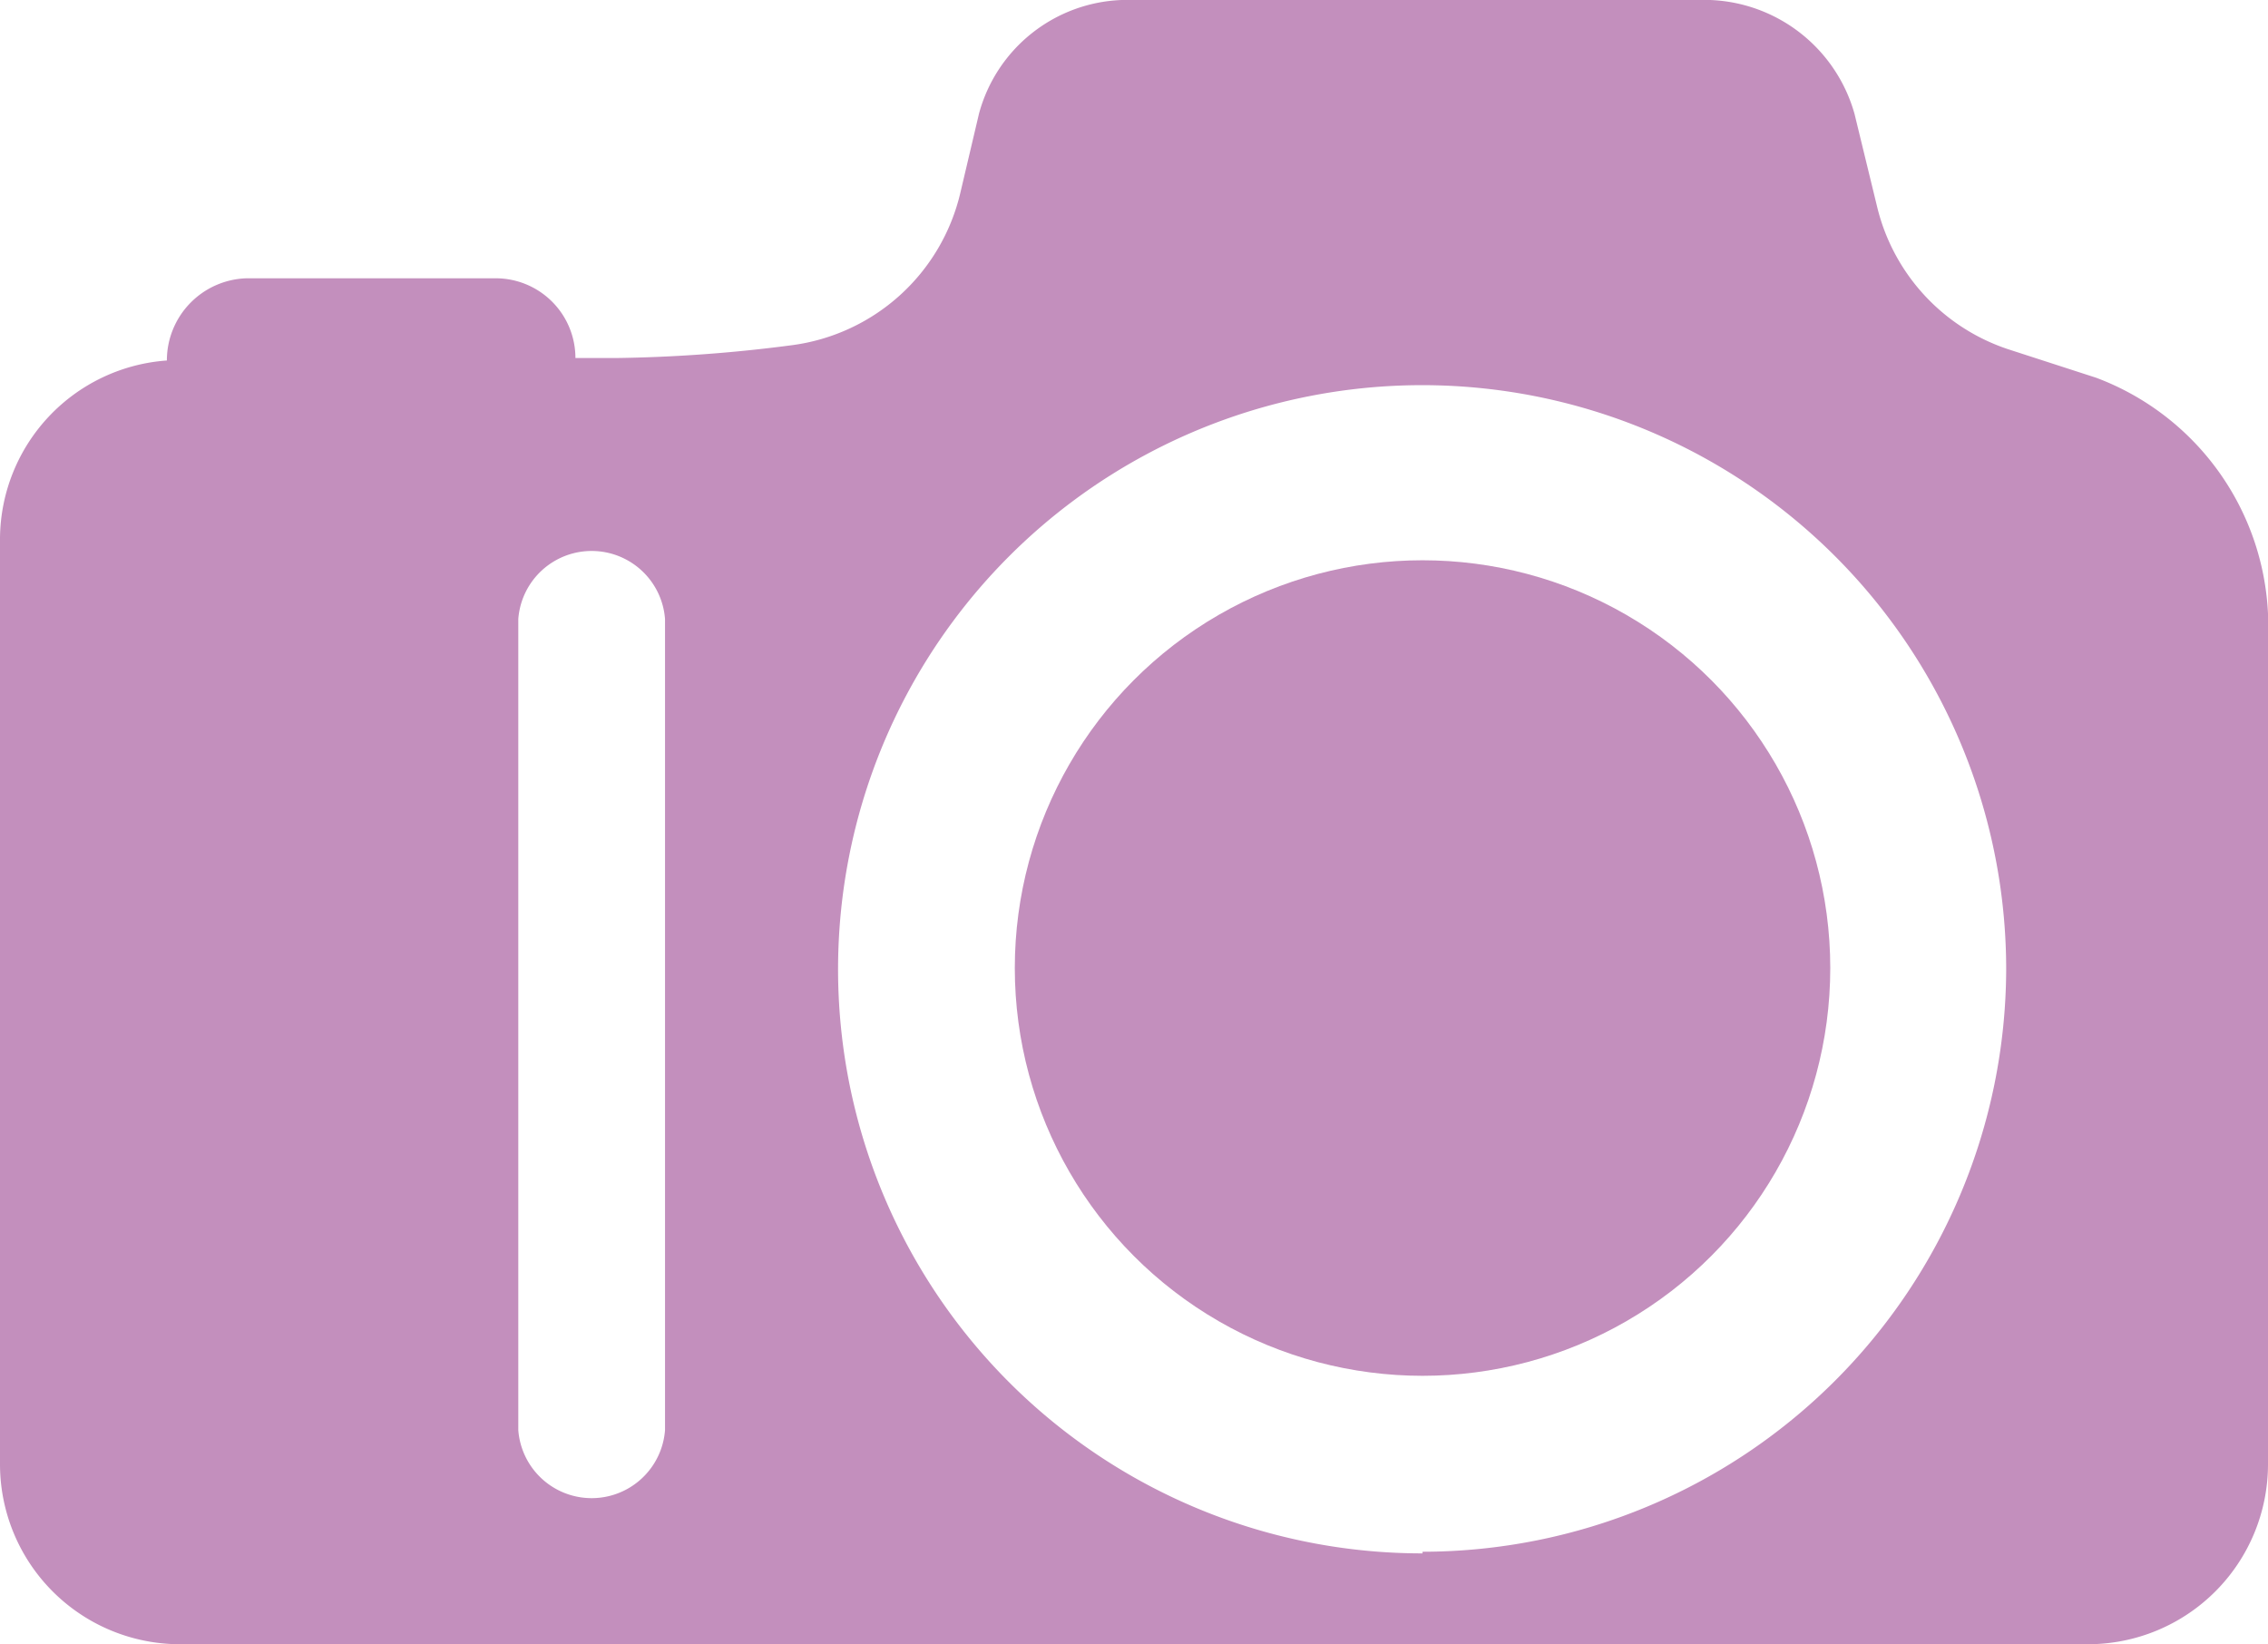
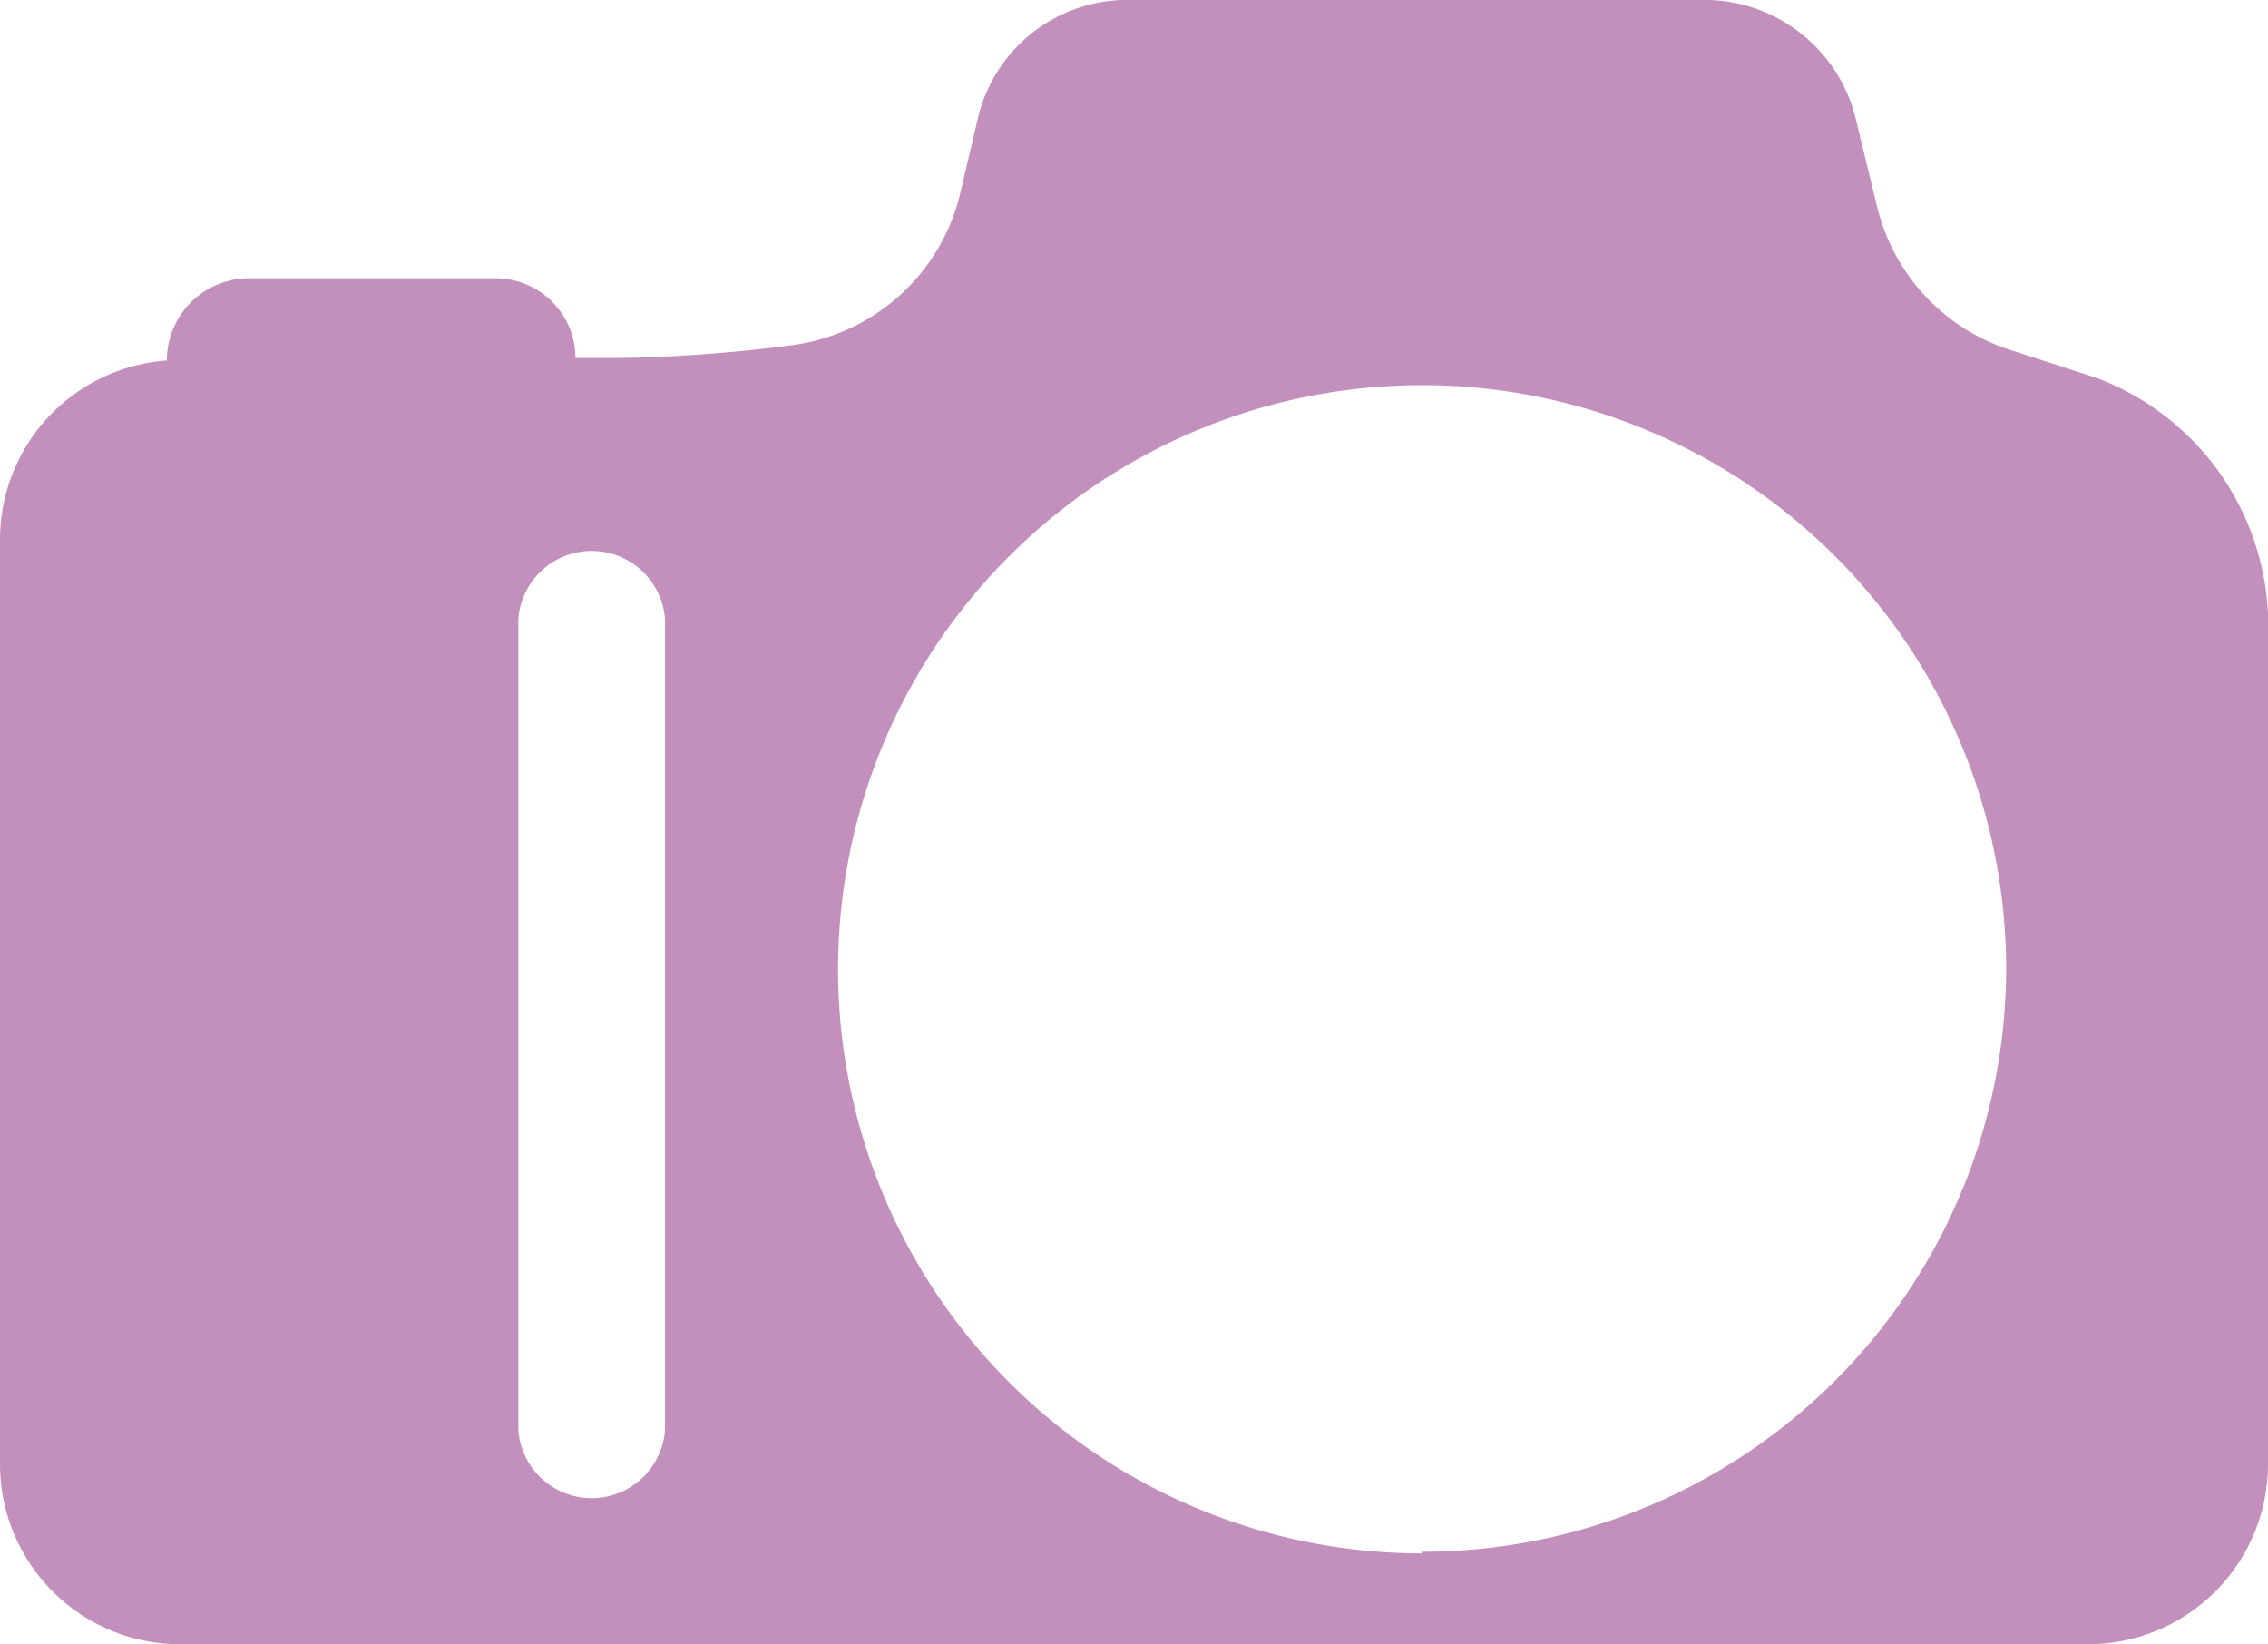
<svg xmlns="http://www.w3.org/2000/svg" id="レイヤー_1" data-name="レイヤー 1" width="55.18" height="40" viewBox="0 0 55.18 40">
  <defs>
    <style>.cls-1{fill:#c38fbd;}</style>
  </defs>
  <title>camera-head-ico</title>
-   <circle class="cls-1" cx="34.61" cy="23.55" r="9.92" />
  <path class="cls-1" d="M55,12.69,52.87,12a4.85,4.85,0,0,1-3.2-3.47l-.55-2.26A3.8,3.8,0,0,0,45.61,3.5H31.29a3.74,3.74,0,0,0-3.47,2.76l-.45,1.91a4.86,4.86,0,0,1-4.12,3.73,36.25,36.25,0,0,1-4.26.31H18a1.94,1.94,0,0,0-1.94-1.94H10a2,2,0,0,0-1.94,2h0A4.37,4.37,0,0,0,4,16.59V39.12A4.38,4.38,0,0,0,8.38,43.5H54.8a4.38,4.38,0,0,0,4.38-4.38V18.43A6.45,6.45,0,0,0,55,12.69ZM20.18,38.29a1.79,1.79,0,0,1-3.57,0V18.56a1.79,1.79,0,0,1,3.57,0Zm18.43,3a14.21,14.21,0,1,1,14.2-14.2A14.21,14.21,0,0,1,38.61,41.25Z" transform="translate(-4 -3.5)" />
</svg>